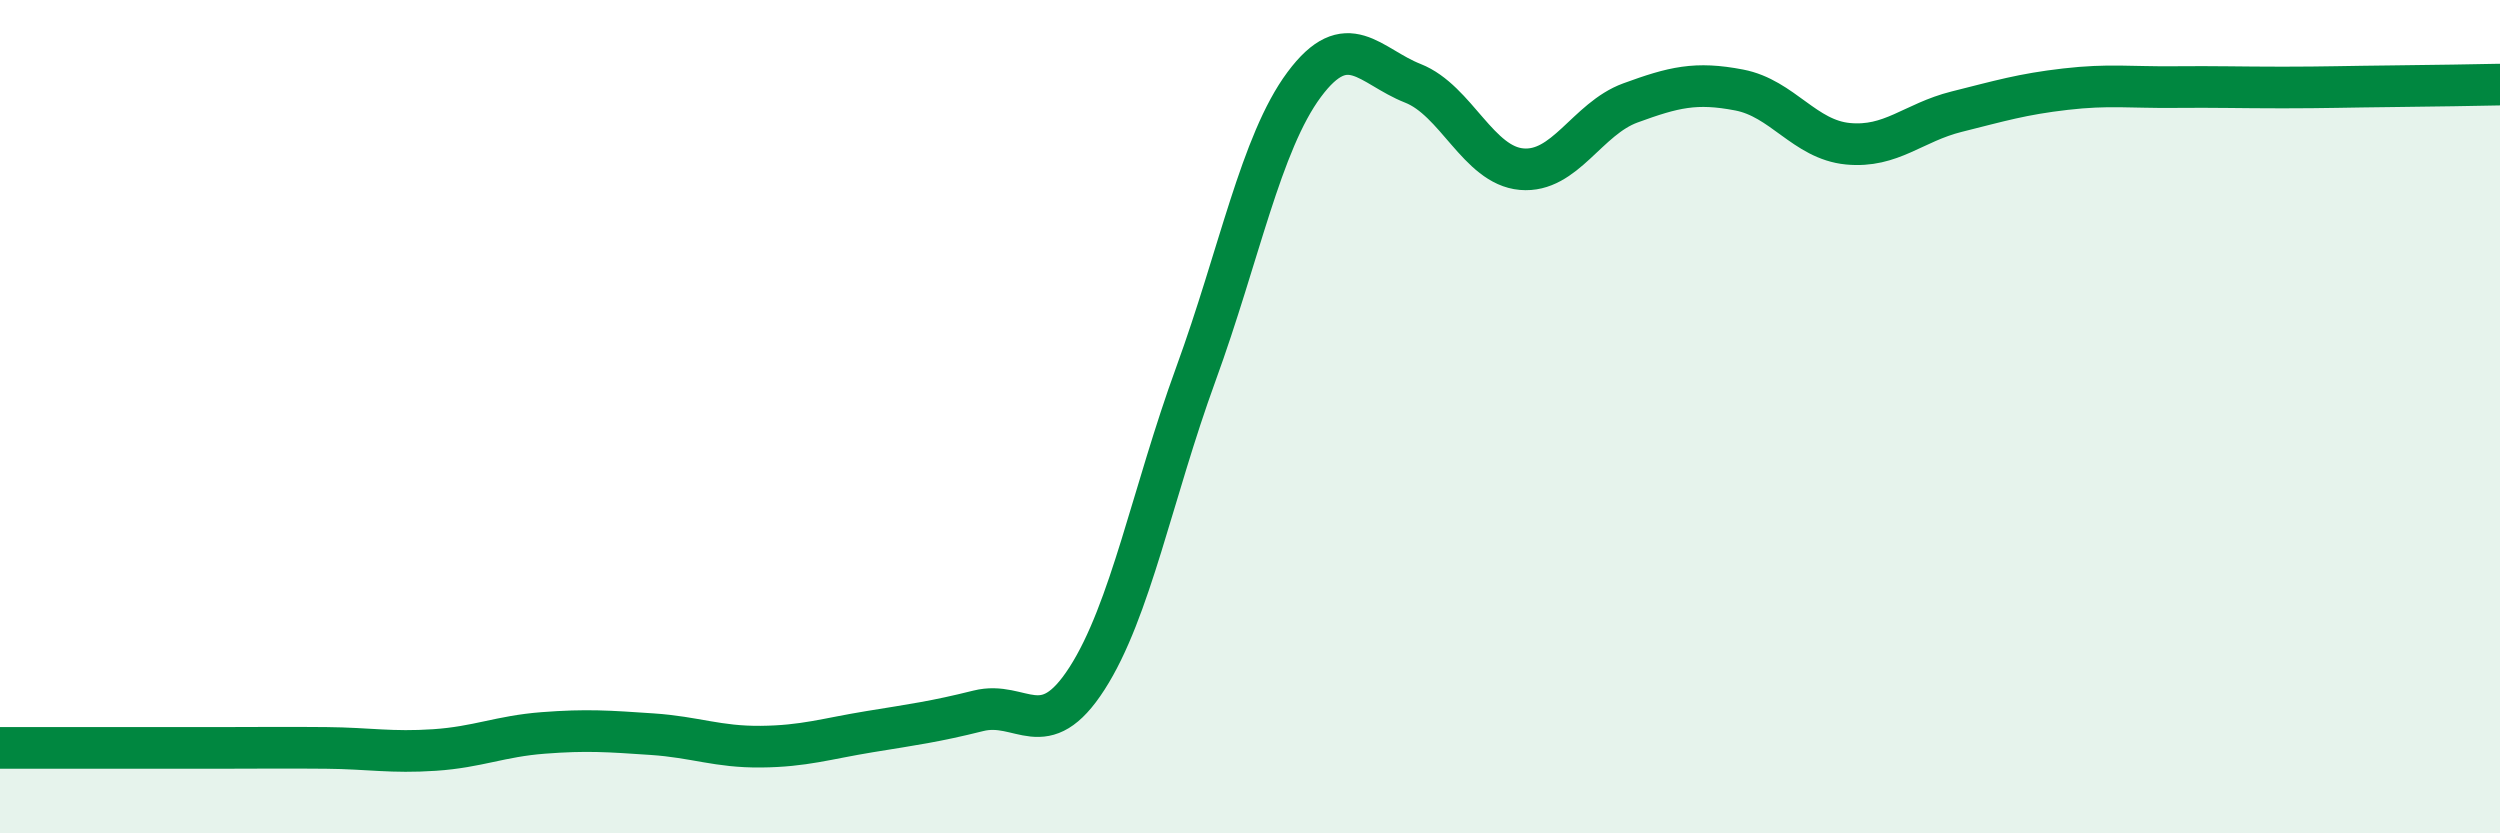
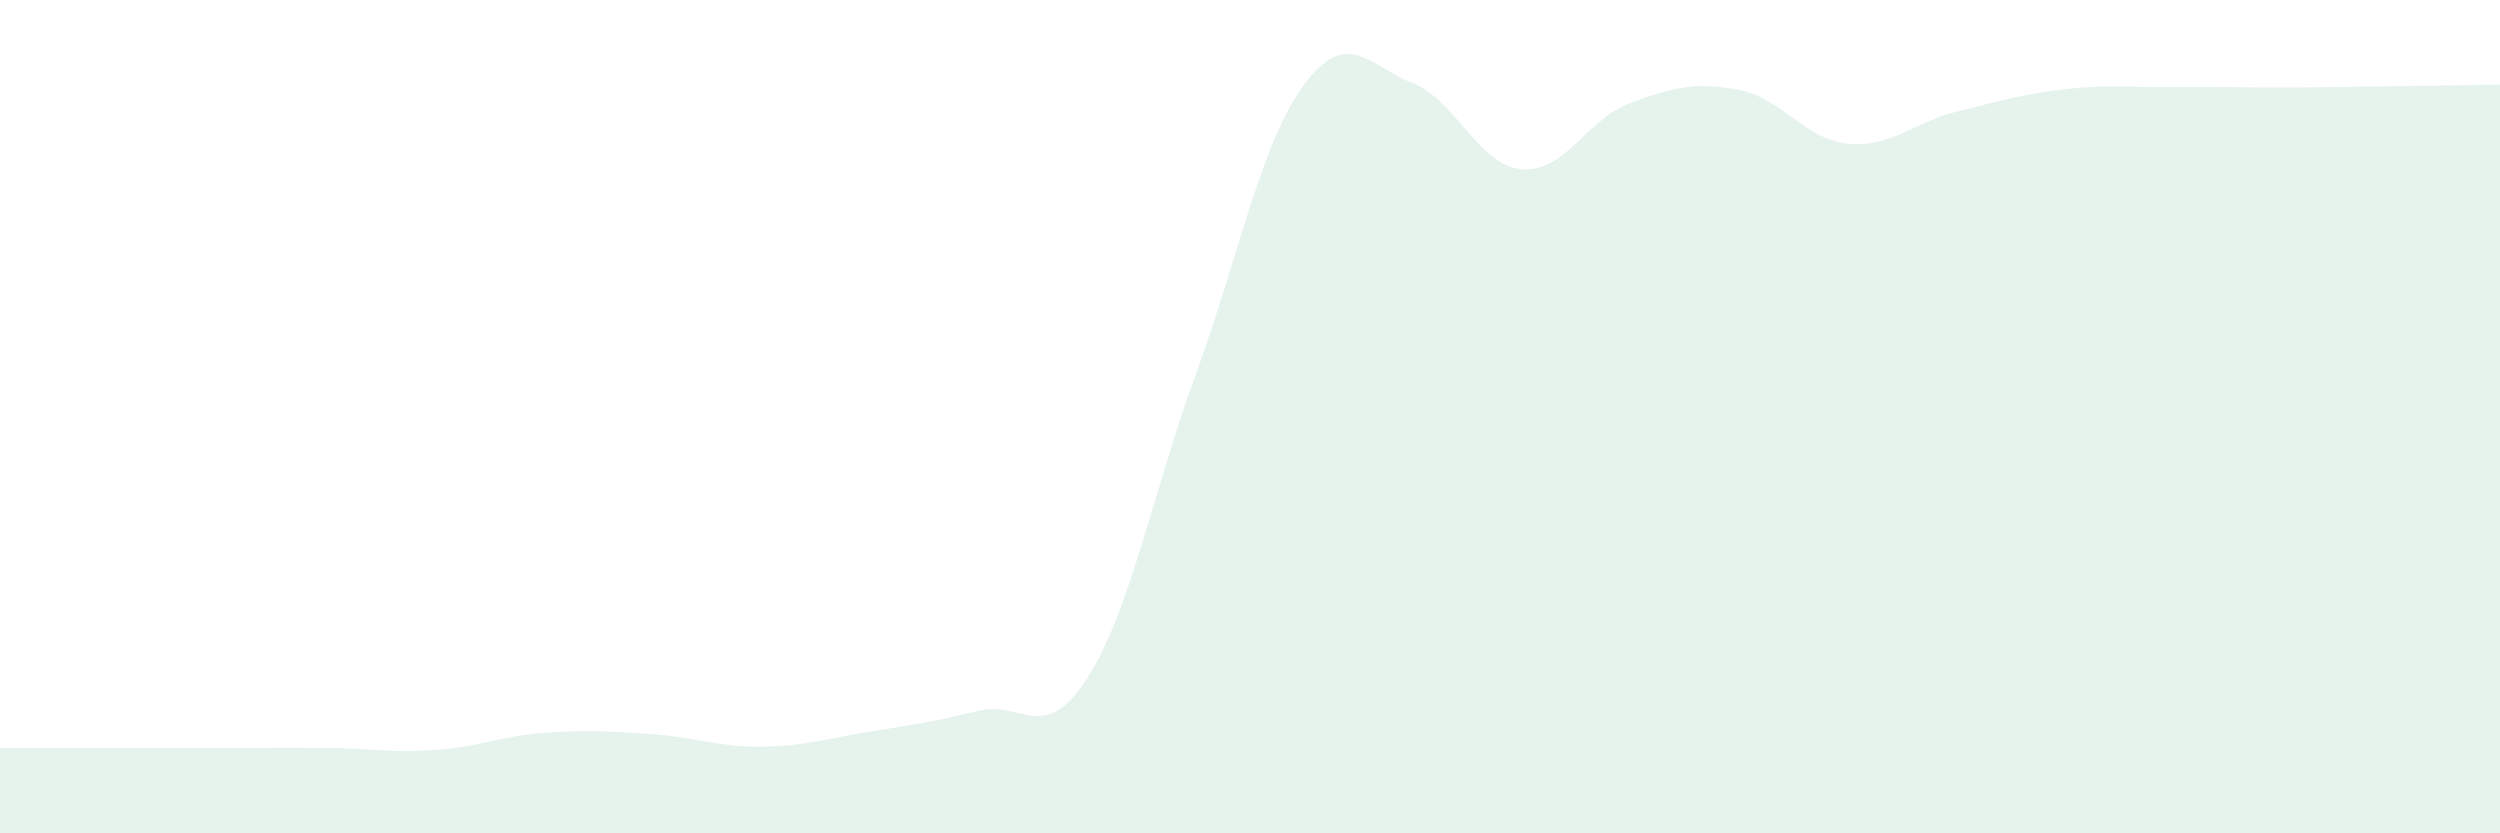
<svg xmlns="http://www.w3.org/2000/svg" width="60" height="20" viewBox="0 0 60 20">
  <path d="M 0,17.95 C 0.52,17.95 1.57,17.95 2.61,17.95 C 3.65,17.95 4.18,17.95 5.22,17.95 C 6.26,17.95 6.79,17.94 7.83,17.95 C 8.87,17.96 9.39,18.07 10.43,18 C 11.47,17.93 12,17.67 13.04,17.59 C 14.08,17.51 14.61,17.55 15.65,17.62 C 16.69,17.69 17.22,17.93 18.26,17.92 C 19.3,17.91 19.83,17.73 20.87,17.56 C 21.91,17.39 22.44,17.32 23.48,17.06 C 24.52,16.8 25.05,17.9 26.09,16.28 C 27.13,14.66 27.66,11.83 28.7,8.98 C 29.74,6.13 30.26,3.43 31.3,2.03 C 32.34,0.63 32.87,1.59 33.91,2 C 34.95,2.41 35.48,3.97 36.52,4.06 C 37.56,4.15 38.09,2.85 39.13,2.47 C 40.17,2.09 40.7,1.96 41.74,2.16 C 42.78,2.36 43.31,3.35 44.35,3.45 C 45.39,3.55 45.92,2.94 46.96,2.68 C 48,2.42 48.53,2.26 49.57,2.14 C 50.61,2.02 51.13,2.1 52.17,2.09 C 53.21,2.08 53.74,2.1 54.78,2.1 C 55.82,2.1 56.35,2.08 57.39,2.07 C 58.43,2.06 59.48,2.04 60,2.03L60 20L0 20Z" fill="#008740" opacity="0.1" stroke-linecap="round" stroke-linejoin="round" />
-   <path d="M 0,17.95 C 0.52,17.95 1.57,17.95 2.61,17.95 C 3.65,17.95 4.18,17.95 5.22,17.95 C 6.26,17.95 6.79,17.94 7.83,17.95 C 8.87,17.96 9.39,18.07 10.43,18 C 11.47,17.93 12,17.67 13.04,17.59 C 14.08,17.51 14.61,17.55 15.65,17.62 C 16.69,17.69 17.22,17.93 18.26,17.92 C 19.3,17.91 19.83,17.73 20.87,17.56 C 21.91,17.39 22.44,17.32 23.48,17.06 C 24.52,16.8 25.05,17.9 26.09,16.28 C 27.13,14.66 27.66,11.83 28.7,8.98 C 29.74,6.13 30.26,3.43 31.3,2.03 C 32.34,0.63 32.87,1.59 33.91,2 C 34.95,2.41 35.48,3.97 36.52,4.06 C 37.56,4.15 38.09,2.85 39.13,2.47 C 40.17,2.09 40.7,1.96 41.74,2.16 C 42.78,2.36 43.31,3.35 44.35,3.45 C 45.39,3.55 45.92,2.94 46.96,2.68 C 48,2.42 48.53,2.26 49.57,2.14 C 50.61,2.02 51.13,2.1 52.17,2.09 C 53.21,2.08 53.74,2.1 54.78,2.1 C 55.82,2.1 56.35,2.08 57.39,2.07 C 58.43,2.06 59.48,2.04 60,2.03" stroke="#008740" stroke-width="1" fill="none" stroke-linecap="round" stroke-linejoin="round" />
</svg>